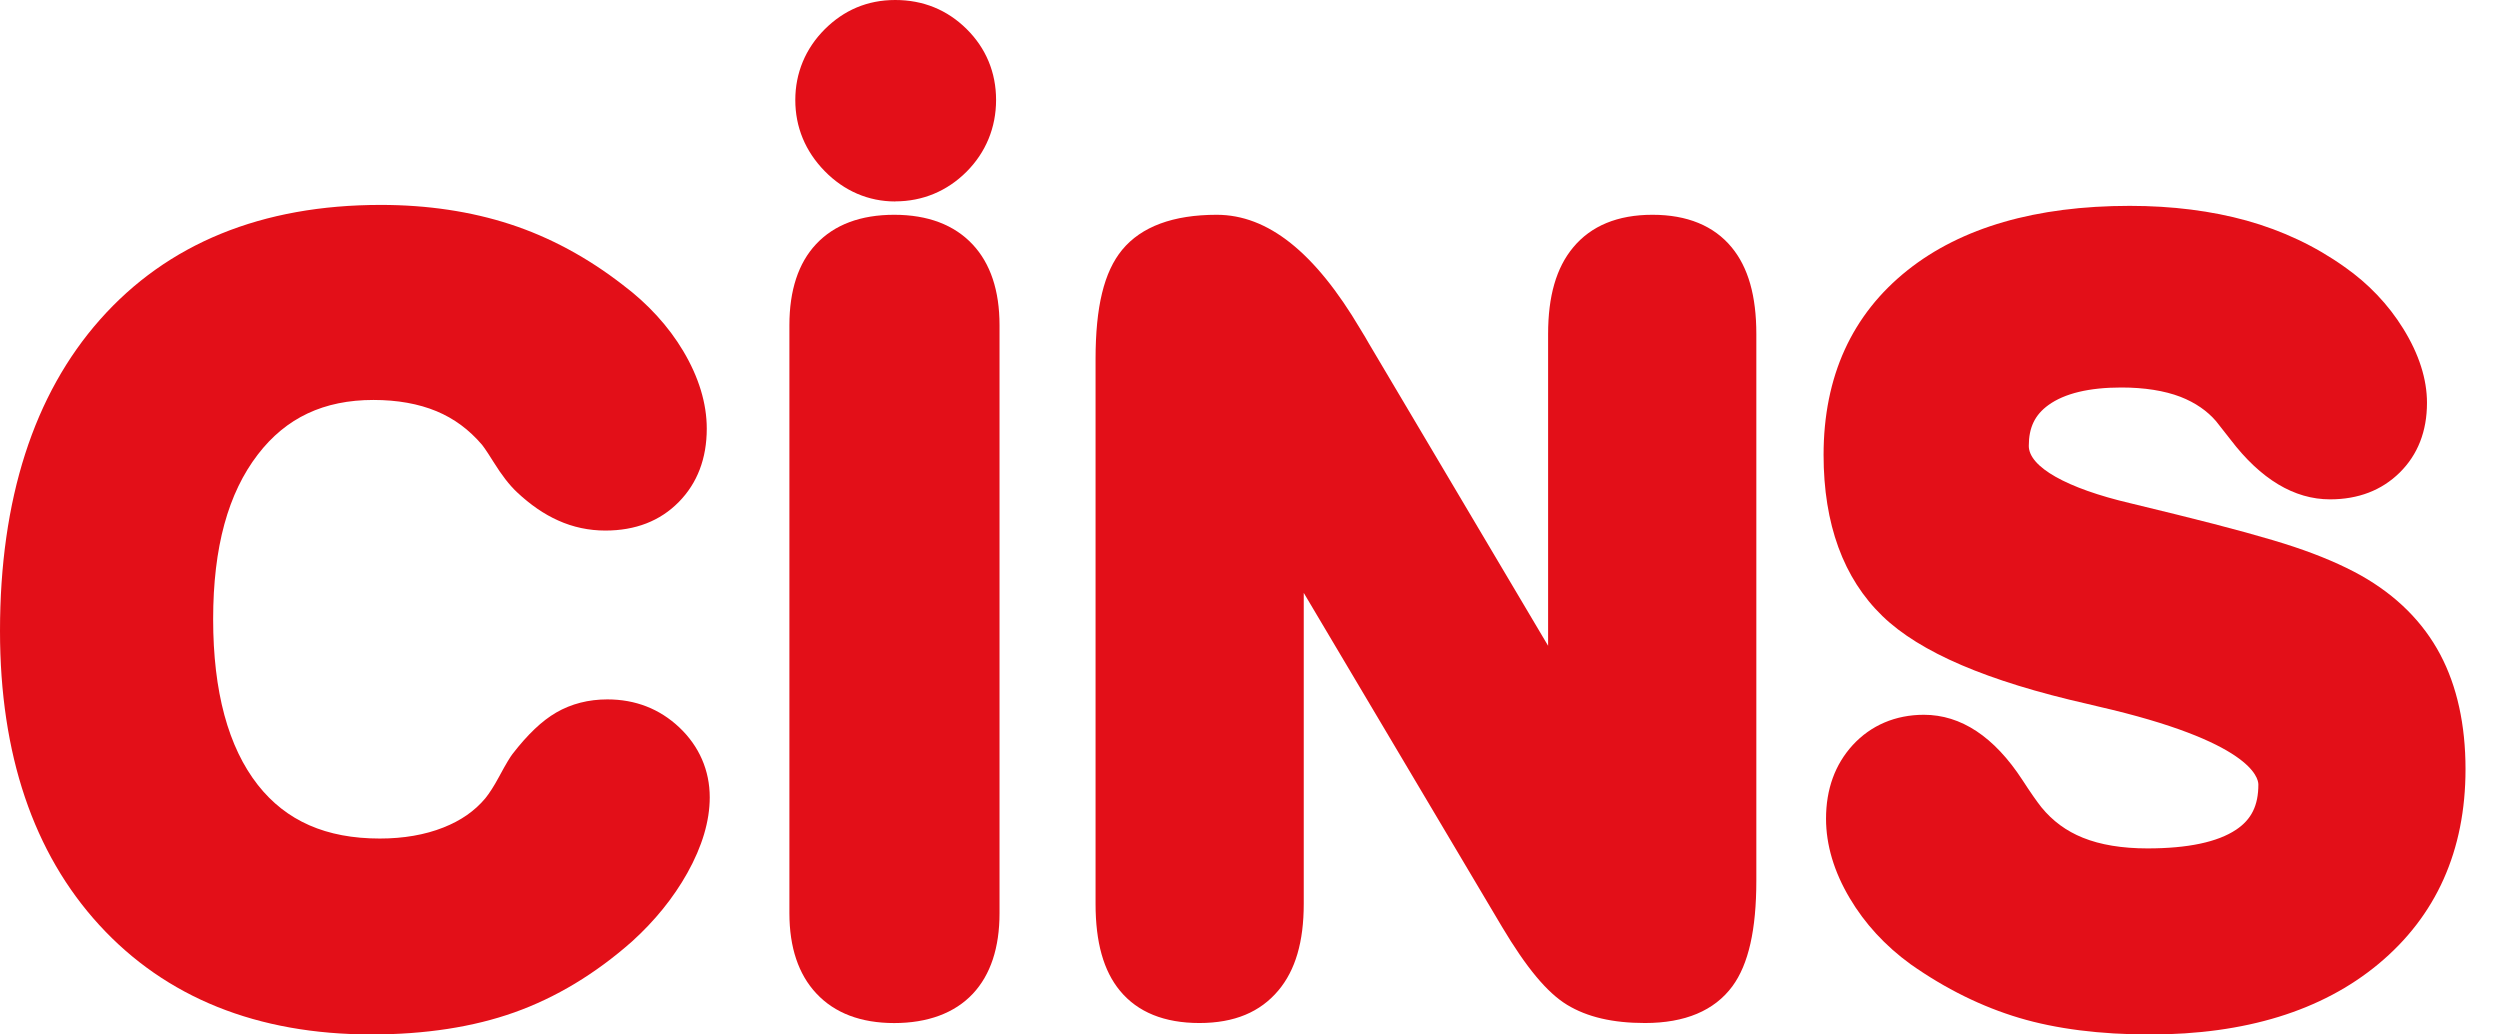
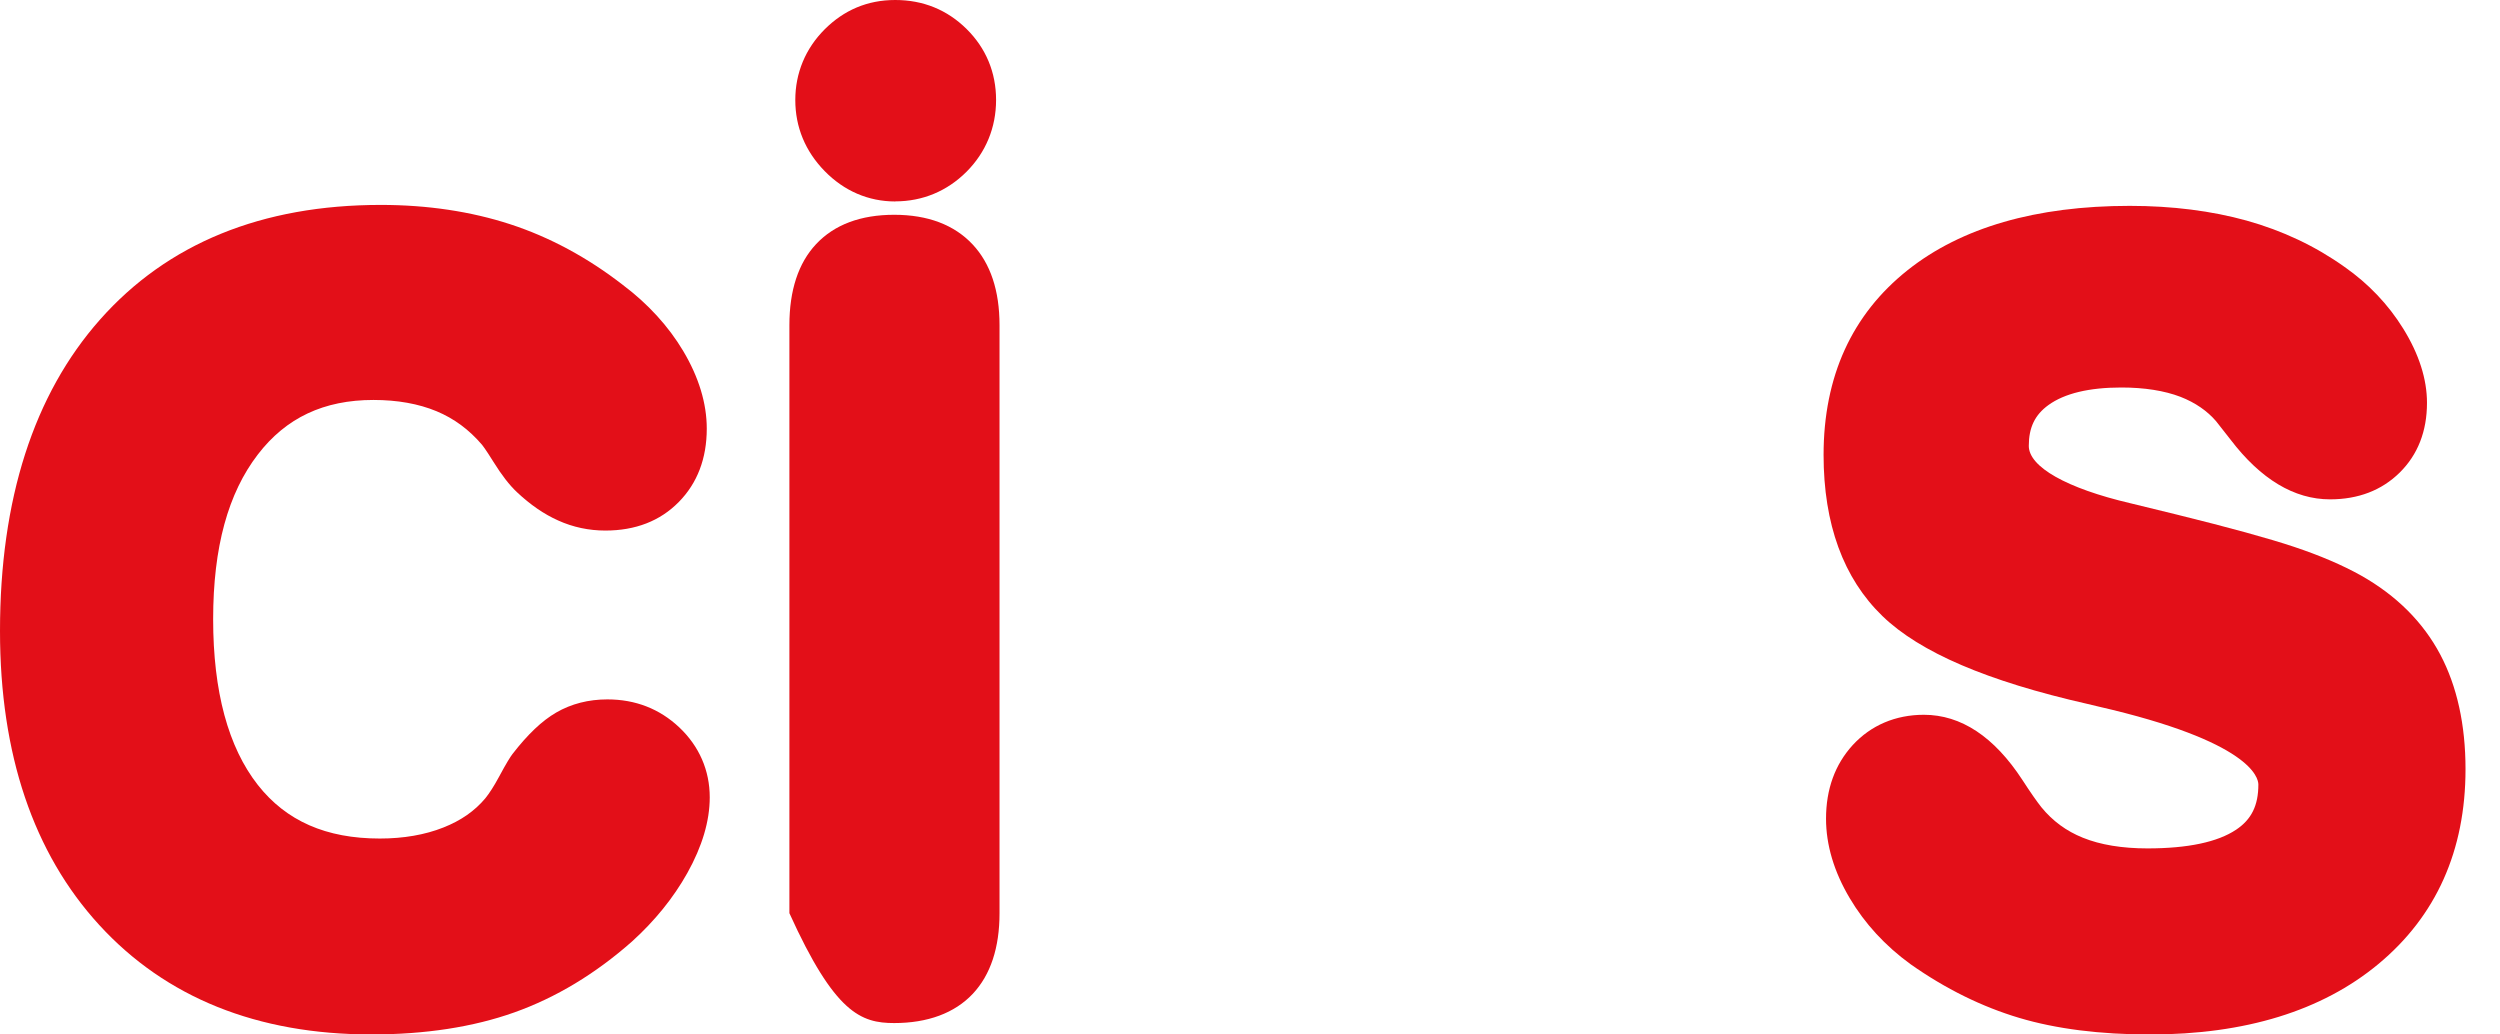
<svg xmlns="http://www.w3.org/2000/svg" width="58" height="24" viewBox="0 0 58 24" fill="none">
-   <path d="M20.746 4.983C19.967 4.983 19.357 5.212 18.933 5.664C18.522 6.103 18.314 6.736 18.314 7.544V21.186C18.314 21.979 18.524 22.606 18.94 23.049C19.366 23.505 19.974 23.735 20.746 23.735C21.518 23.735 22.147 23.506 22.57 23.055C22.981 22.616 23.189 21.987 23.189 21.186V7.544C23.189 6.743 22.979 6.112 22.564 5.67C22.137 5.215 21.525 4.983 20.746 4.983Z" fill="#E30F18" />
+   <path d="M20.746 4.983C19.967 4.983 19.357 5.212 18.933 5.664C18.522 6.103 18.314 6.736 18.314 7.544V21.186C19.366 23.505 19.974 23.735 20.746 23.735C21.518 23.735 22.147 23.506 22.57 23.055C22.981 22.616 23.189 21.987 23.189 21.186V7.544C23.189 6.743 22.979 6.112 22.564 5.67C22.137 5.215 21.525 4.983 20.746 4.983Z" fill="#E30F18" />
  <path d="M14.091 16.226C13.654 16.226 13.254 16.328 12.902 16.532C12.575 16.722 12.245 17.034 11.89 17.493C11.839 17.561 11.762 17.678 11.57 18.035C11.461 18.237 11.354 18.404 11.26 18.52C11.012 18.816 10.694 19.037 10.287 19.198C9.859 19.368 9.362 19.454 8.812 19.454C7.565 19.454 6.64 19.047 5.982 18.211C5.294 17.335 4.945 16.041 4.945 14.366C4.945 12.689 5.294 11.439 5.982 10.544C6.636 9.692 7.513 9.279 8.664 9.279C9.218 9.279 9.71 9.367 10.127 9.54C10.534 9.71 10.876 9.961 11.184 10.32C11.19 10.328 11.255 10.405 11.448 10.715C11.64 11.024 11.818 11.254 11.994 11.419C12.302 11.709 12.623 11.93 12.951 12.076C13.296 12.232 13.665 12.309 14.045 12.309C14.742 12.309 15.315 12.087 15.747 11.647C16.178 11.21 16.397 10.637 16.397 9.944C16.397 9.359 16.213 8.753 15.851 8.144C15.507 7.567 15.033 7.049 14.452 6.612C13.634 5.976 12.754 5.502 11.835 5.202C10.923 4.905 9.914 4.754 8.835 4.754C6.076 4.754 3.885 5.648 2.322 7.413C0.781 9.152 0 11.584 0 14.641C0 17.496 0.774 19.79 2.301 21.458C3.844 23.144 5.968 23.999 8.617 23.999C9.861 23.999 10.977 23.828 11.932 23.488C12.896 23.145 13.812 22.594 14.662 21.843C15.19 21.365 15.623 20.831 15.946 20.254C16.291 19.637 16.466 19.046 16.466 18.498C16.466 17.873 16.221 17.311 15.758 16.874C15.3 16.443 14.739 16.226 14.091 16.226Z" fill="#E30F18" />
  <path d="M20.77 4.672C21.402 4.672 21.973 4.435 22.423 3.985C22.872 3.535 23.109 2.959 23.109 2.319C23.109 1.679 22.873 1.116 22.425 0.673C21.974 0.227 21.416 0 20.769 0C20.122 0 19.578 0.236 19.132 0.681C18.687 1.127 18.451 1.694 18.451 2.32C18.451 2.945 18.68 3.506 19.132 3.969C19.582 4.43 20.148 4.674 20.769 4.674" fill="#E30F18" />
-   <path d="M38.336 4.983C37.532 4.983 36.913 5.238 36.496 5.742C36.105 6.213 35.916 6.87 35.916 7.75V14.982L31.754 7.962C31.712 7.887 31.647 7.775 31.56 7.635C30.505 5.851 29.415 4.983 28.227 4.983C27.217 4.983 26.48 5.257 26.035 5.795C25.613 6.308 25.417 7.115 25.417 8.336V20.967C25.417 21.863 25.602 22.524 25.984 22.986C26.394 23.483 27.013 23.734 27.826 23.734C28.639 23.734 29.237 23.48 29.658 22.979C30.054 22.508 30.247 21.85 30.247 20.967V13.755L34.844 21.498C35.414 22.454 35.894 23.03 36.355 23.311C36.823 23.596 37.415 23.734 38.165 23.734C39.092 23.734 39.774 23.447 40.192 22.881C40.565 22.373 40.747 21.571 40.747 20.428V7.75C40.747 6.862 40.559 6.203 40.173 5.736C39.76 5.237 39.142 4.983 38.338 4.983" fill="#E30F18" />
  <path d="M56.614 15.185C56.215 14.432 55.598 13.816 54.776 13.352C54.342 13.109 53.817 12.885 53.217 12.685C52.636 12.491 51.724 12.24 50.504 11.939C50.253 11.878 49.894 11.79 49.42 11.674C47.947 11.329 47.068 10.832 47.068 10.345C47.068 9.918 47.209 9.625 47.524 9.397C47.898 9.127 48.466 8.99 49.215 8.99C49.753 8.99 50.214 9.064 50.586 9.206C50.933 9.341 51.211 9.536 51.413 9.772C51.492 9.874 51.605 10.019 51.746 10.196C52.448 11.118 53.226 11.585 54.057 11.585C54.711 11.585 55.255 11.376 55.673 10.964C56.093 10.549 56.306 10.005 56.306 9.346C56.306 8.795 56.121 8.215 55.754 7.623C55.406 7.061 54.946 6.579 54.394 6.193C53.719 5.711 52.954 5.35 52.122 5.118C51.307 4.892 50.394 4.776 49.41 4.776C47.237 4.776 45.505 5.277 44.259 6.266C42.965 7.294 42.307 8.735 42.307 10.553C42.307 12.159 42.767 13.418 43.674 14.294C44.545 15.135 46.104 15.803 48.425 16.33C48.489 16.346 48.575 16.367 48.68 16.391C52.215 17.202 52.394 18.041 52.394 18.201C52.394 18.688 52.234 19.011 51.878 19.249C51.447 19.537 50.755 19.683 49.822 19.683C49.234 19.683 48.729 19.6 48.322 19.435C47.937 19.28 47.621 19.047 47.361 18.729C47.255 18.596 47.106 18.383 46.919 18.094C46.264 17.091 45.495 16.583 44.635 16.583C43.977 16.583 43.406 16.826 42.983 17.286C42.572 17.736 42.364 18.31 42.364 18.994C42.364 19.601 42.548 20.222 42.914 20.838C43.264 21.428 43.735 21.941 44.324 22.369C45.133 22.939 45.98 23.357 46.846 23.615C47.703 23.871 48.724 24 49.88 24C52.088 24 53.869 23.451 55.174 22.369C56.519 21.255 57.2 19.733 57.2 17.845C57.2 16.816 57.003 15.92 56.614 15.185Z" fill="#E30F18" />
</svg>